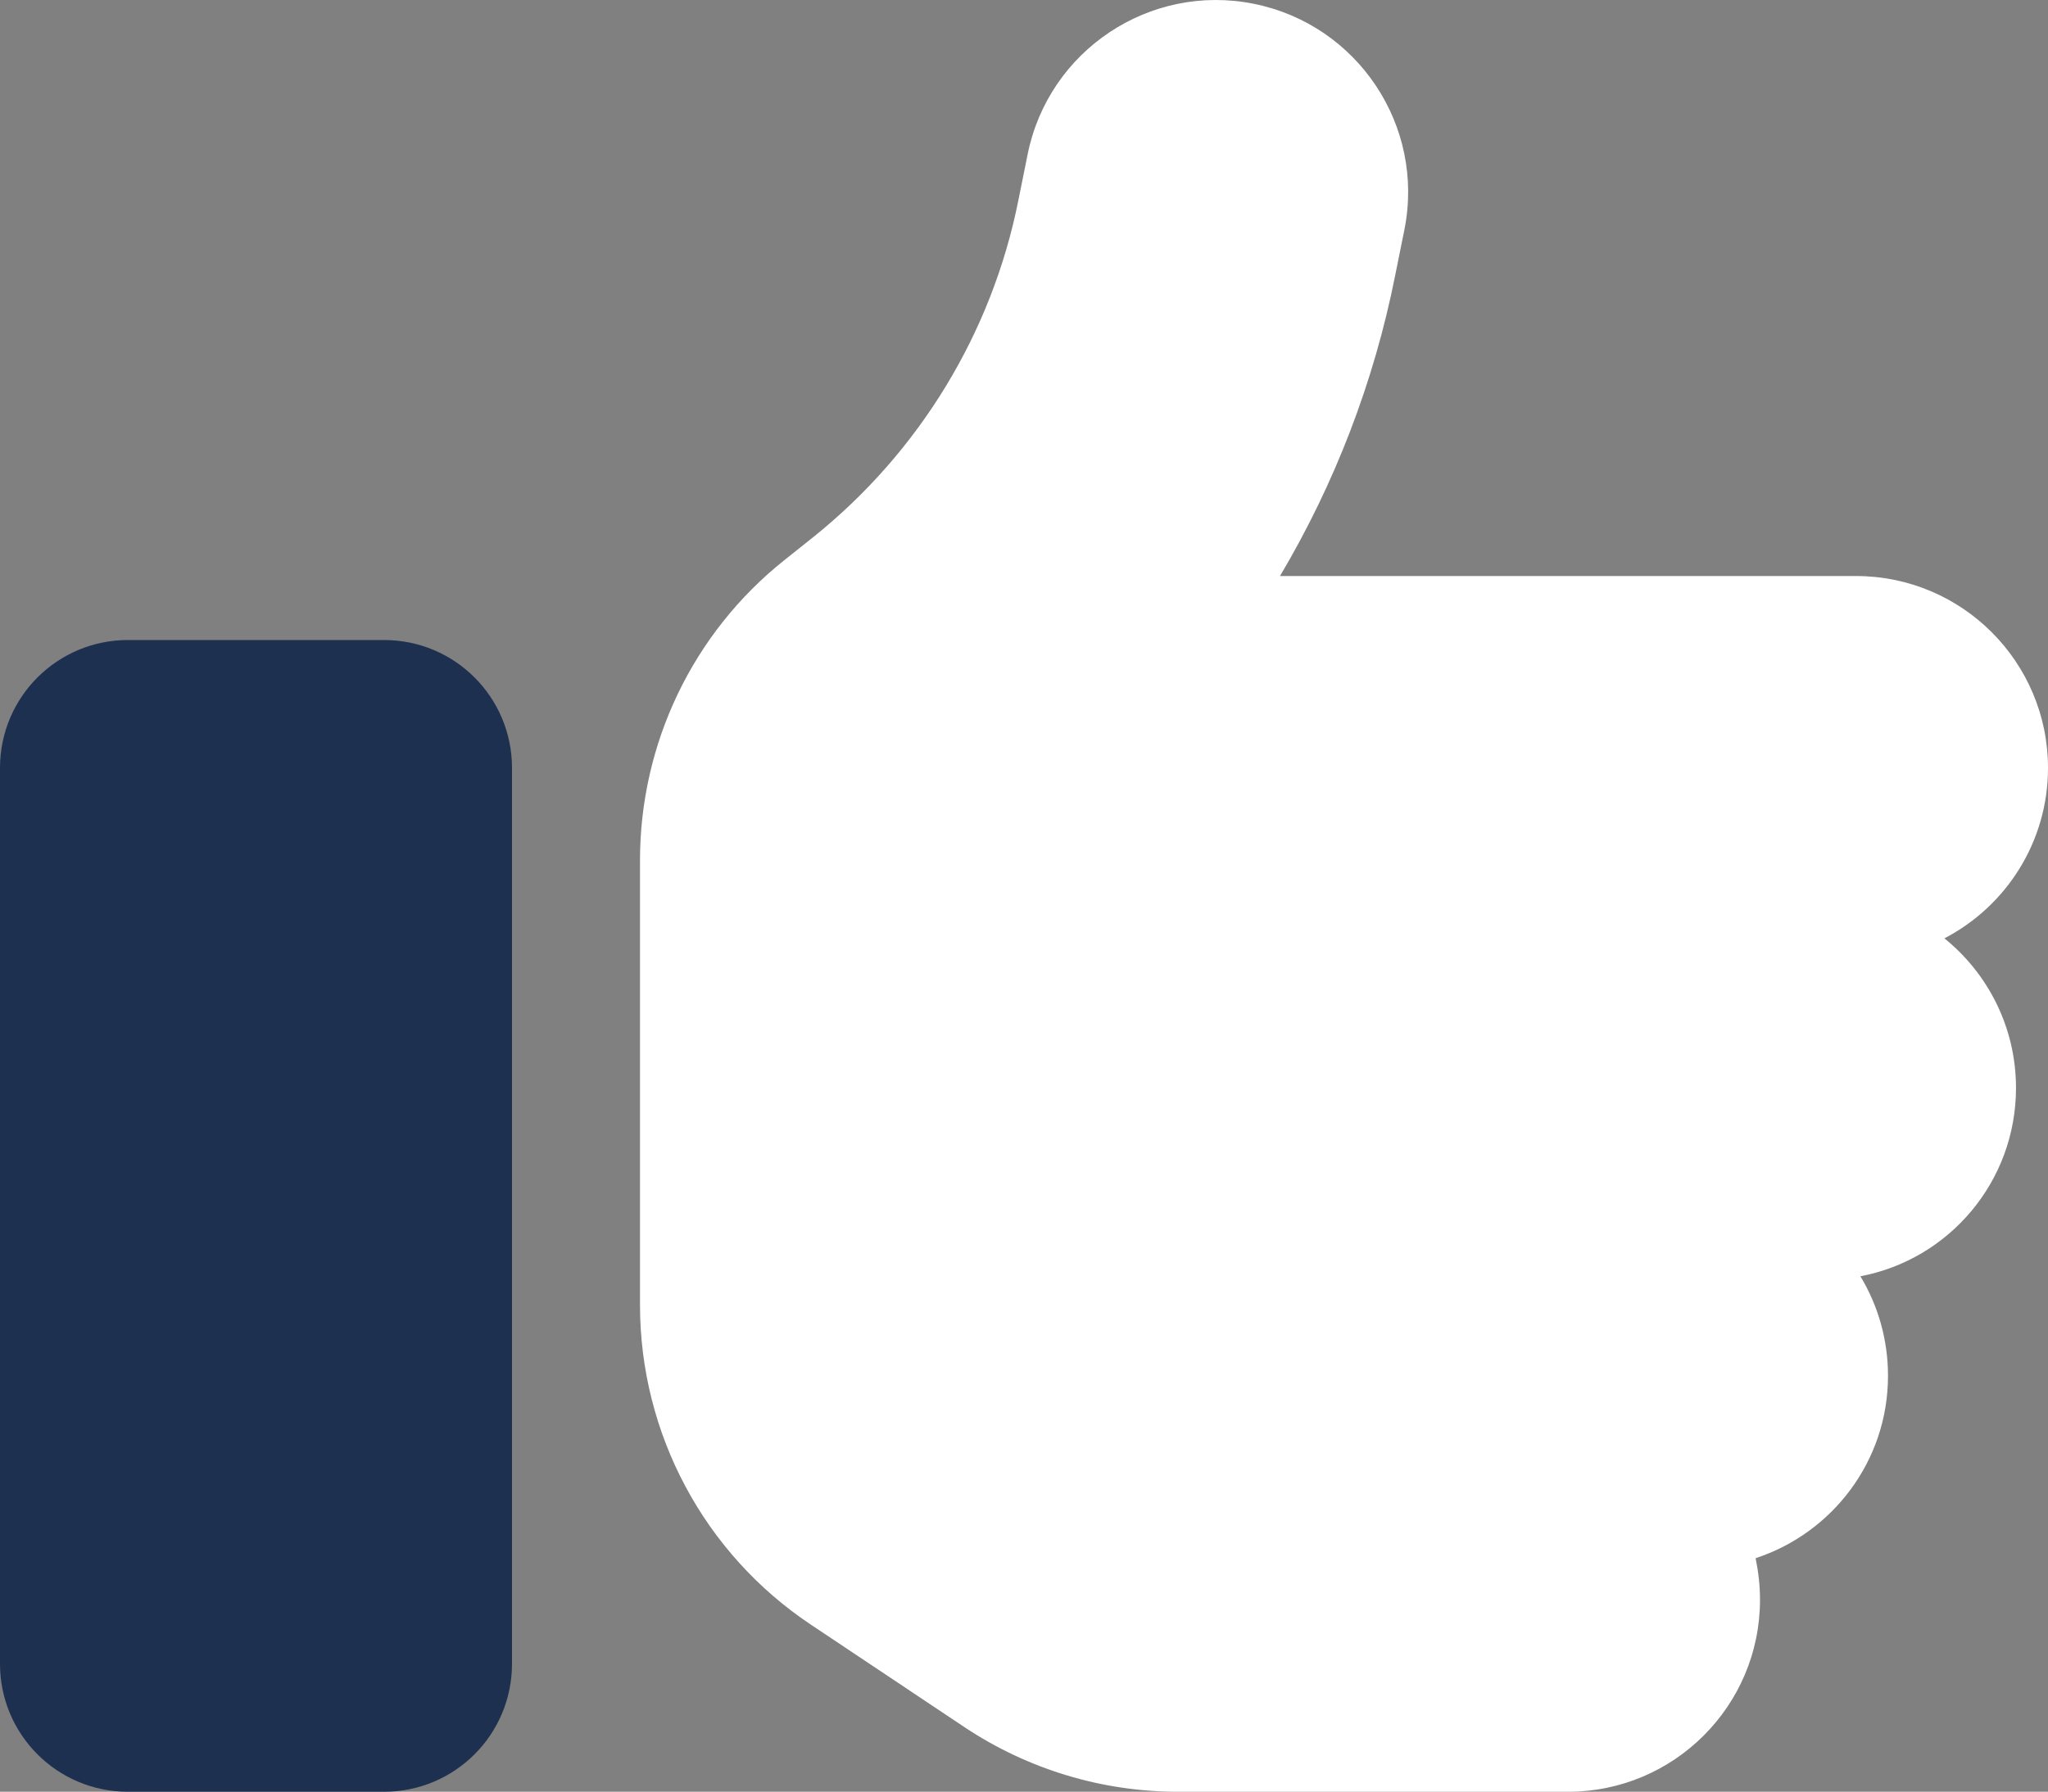
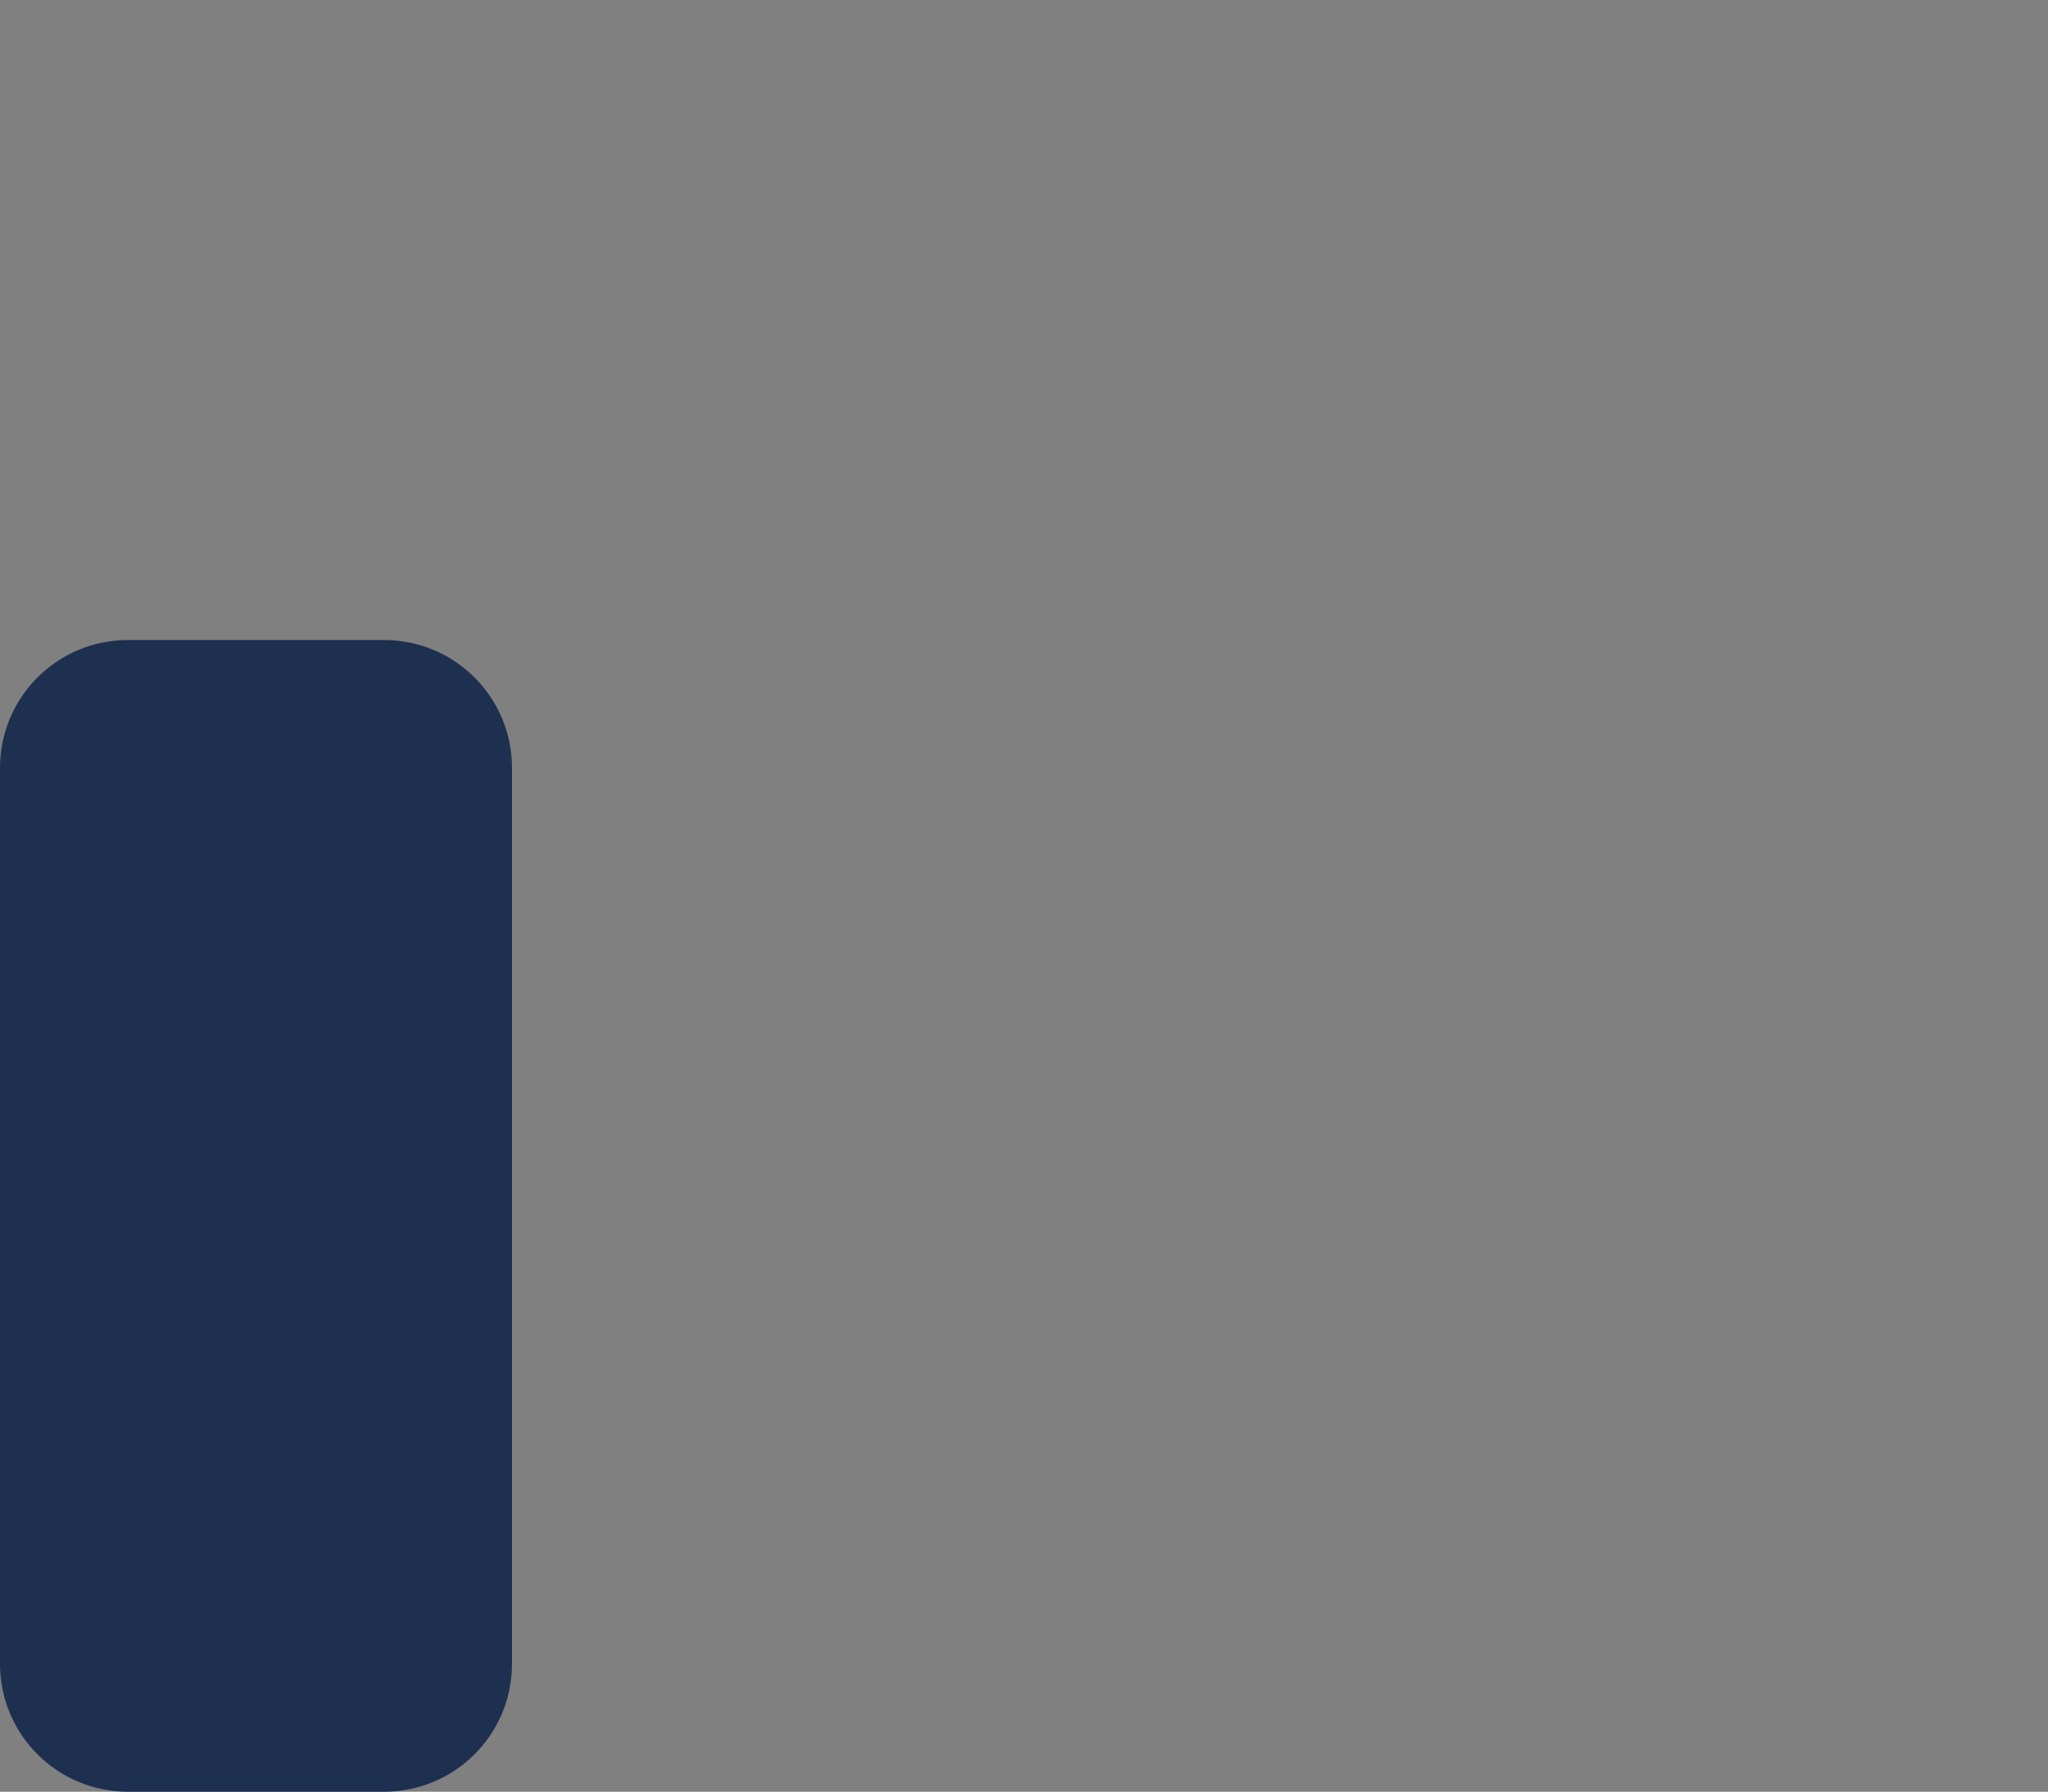
<svg xmlns="http://www.w3.org/2000/svg" id="Ebene_1" viewBox="0 0 512 448.04">
  <rect x="0" y="0" width="512" height="448.04" fill="#808080" stroke="none" />
  <defs>
    <style>.cls-1{fill:#1e3050;}.cls-2{fill:#fff;isolation:isolate;}</style>
  </defs>
  <path class="cls-1" d="m0,192.04c0-17.7,14.3-32,32-32h64c17.7,0,32,14.3,32,32v224c0,17.7-14.3,32-32,32H32c-17.7,0-32-14.3-32-32v-224h0Z" />
-   <path class="cls-2" d="m351.1,57.44c5.2-26-11.7-51.3-37.7-56.5s-51.3,11.7-56.5,37.7l-2.3,11.4c-6.6,33.2-24.8,63-51.2,84.2l-7.4,5.9c-22.8,18.2-36,45.8-36,75v111.2c0,32.1,16,62.1,42.7,79.9l38.5,25.7c15.8,10.5,34.3,16.1,53.3,16.1h97.5c26.5,0,48-21.5,48-48,0-3.6-.4-7-1.1-10.4,19.2-6.3,33.1-24.3,33.1-45.6,0-9.1-2.5-17.6-6.9-24.9,22.2-4.2,38.9-23.7,38.9-47.1,0-15.1-7-28.6-17.9-37.4,15.4-8,25.9-24.1,25.9-42.6,0-26.5-21.5-48-48-48h-144c13.7-23.1,23.5-48.5,28.8-75.2l2.3-11.4h0Z" />
</svg>